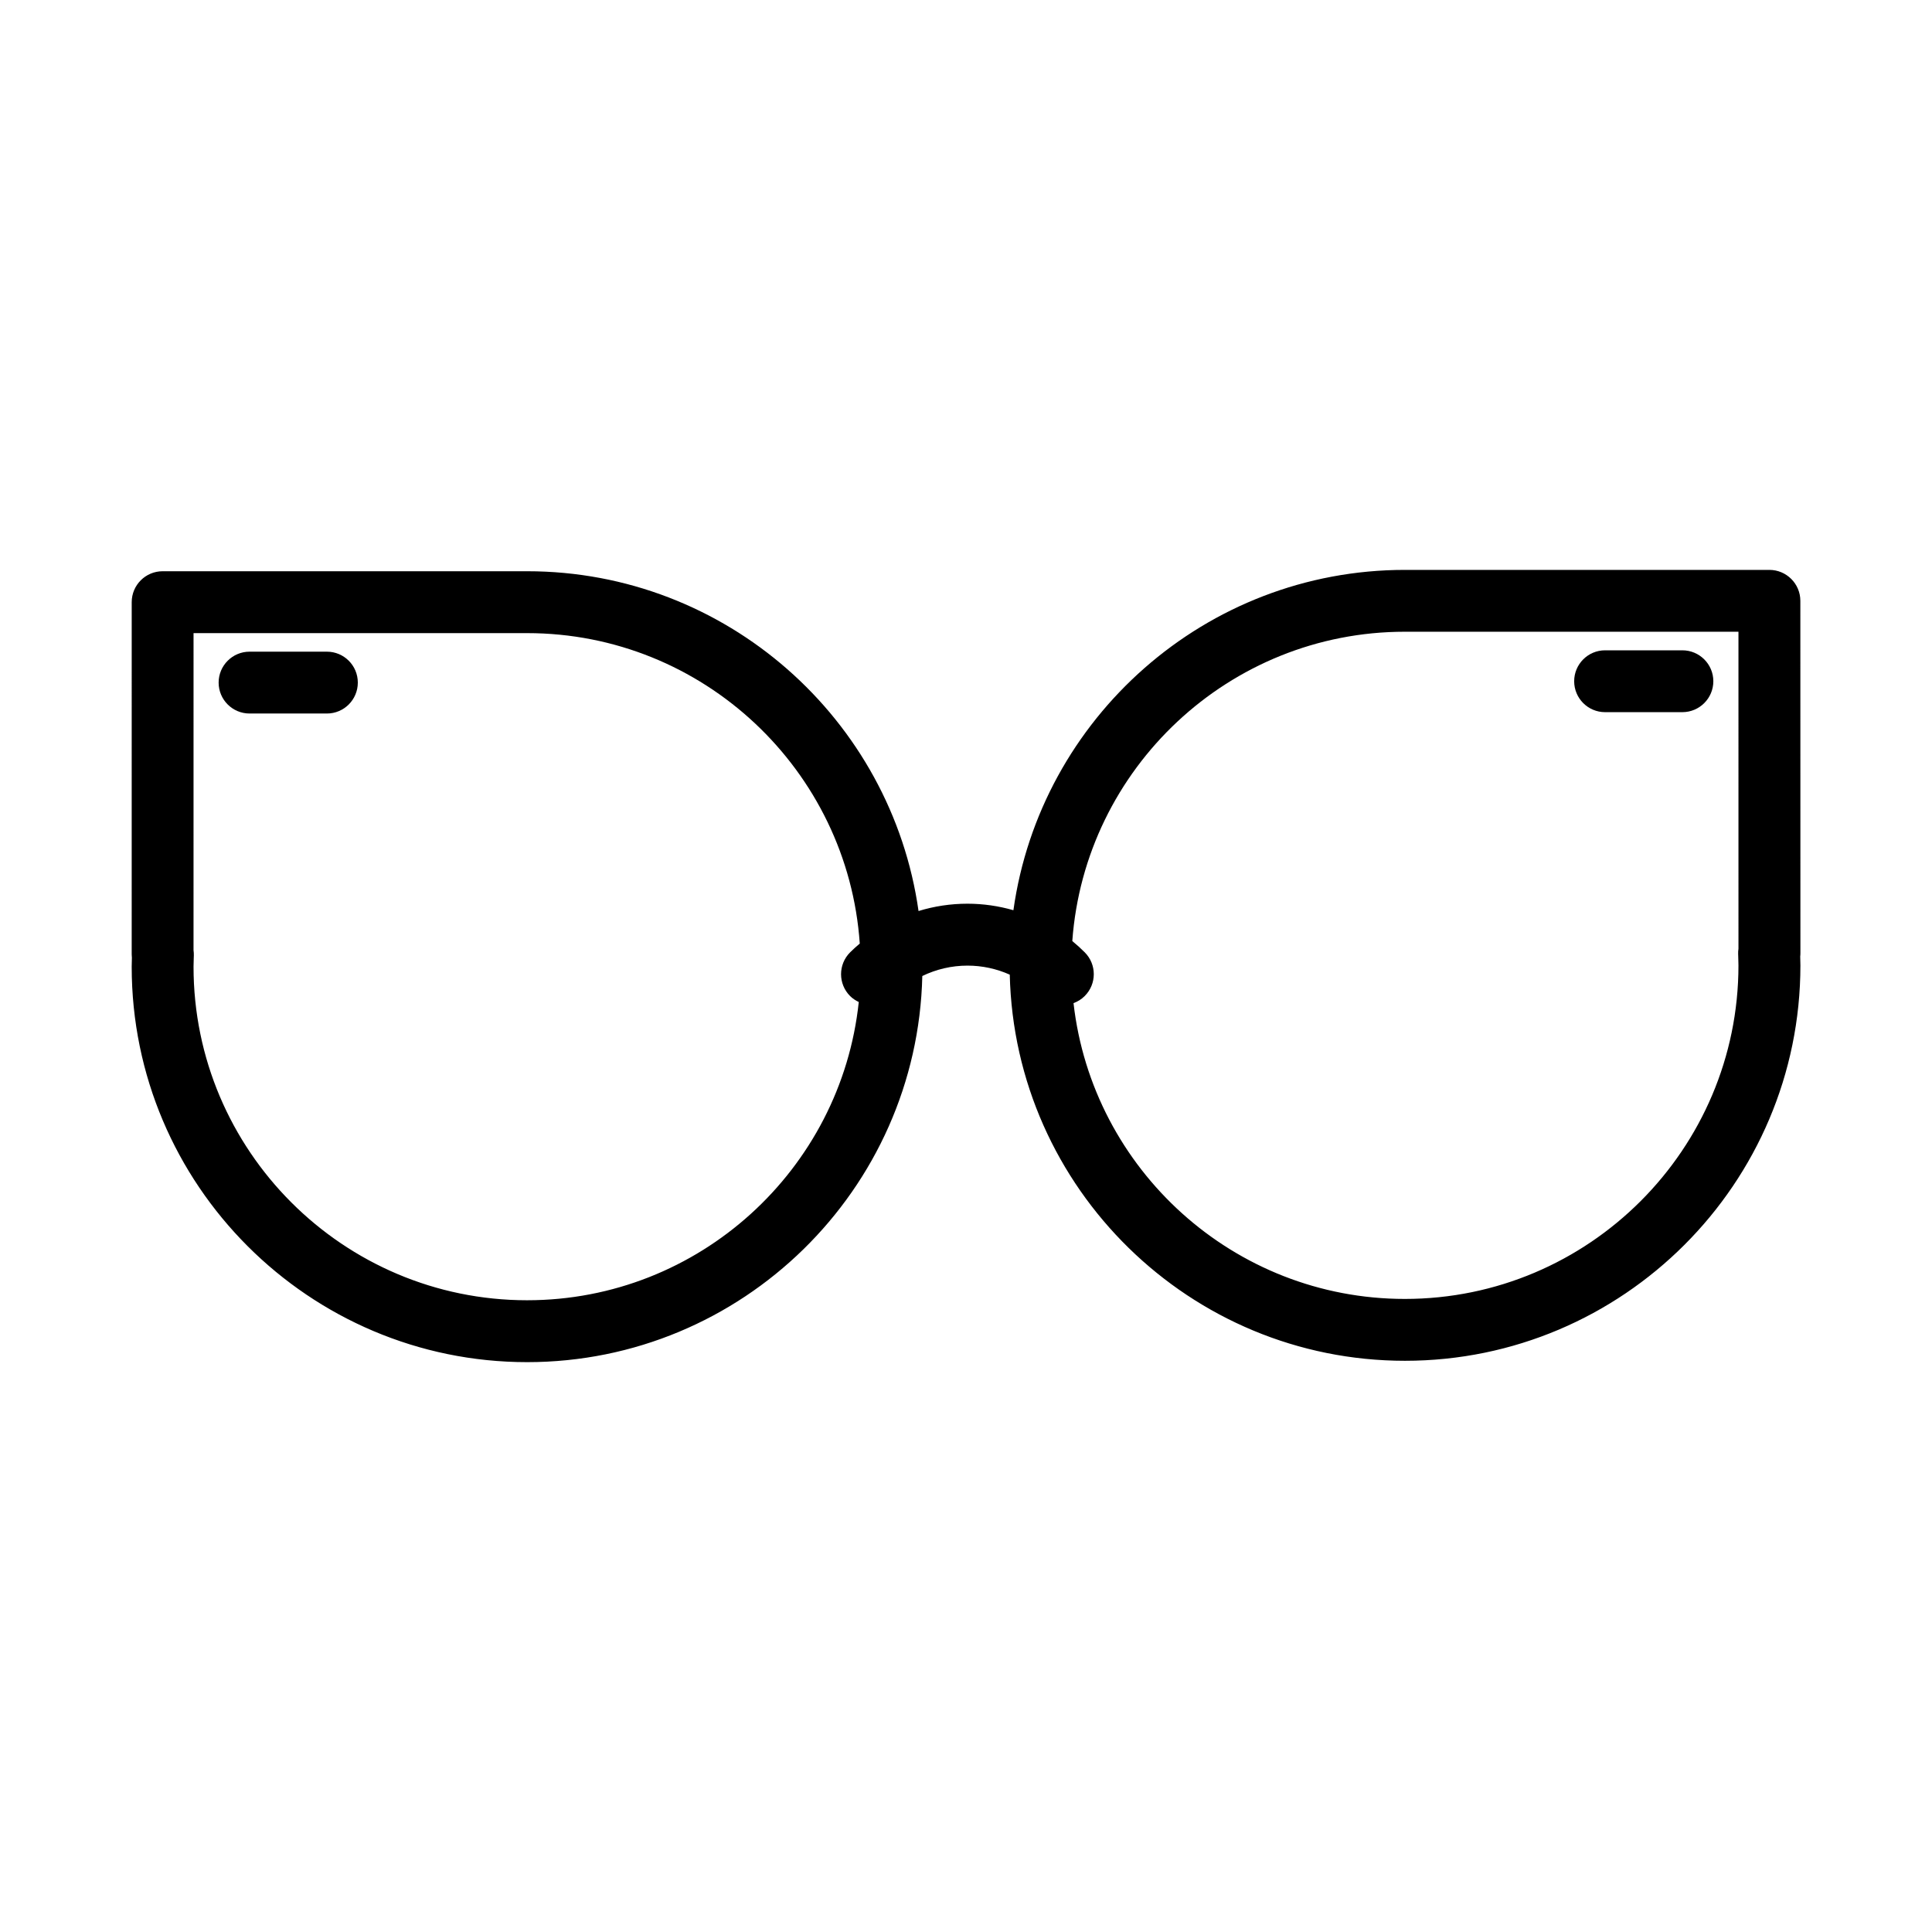
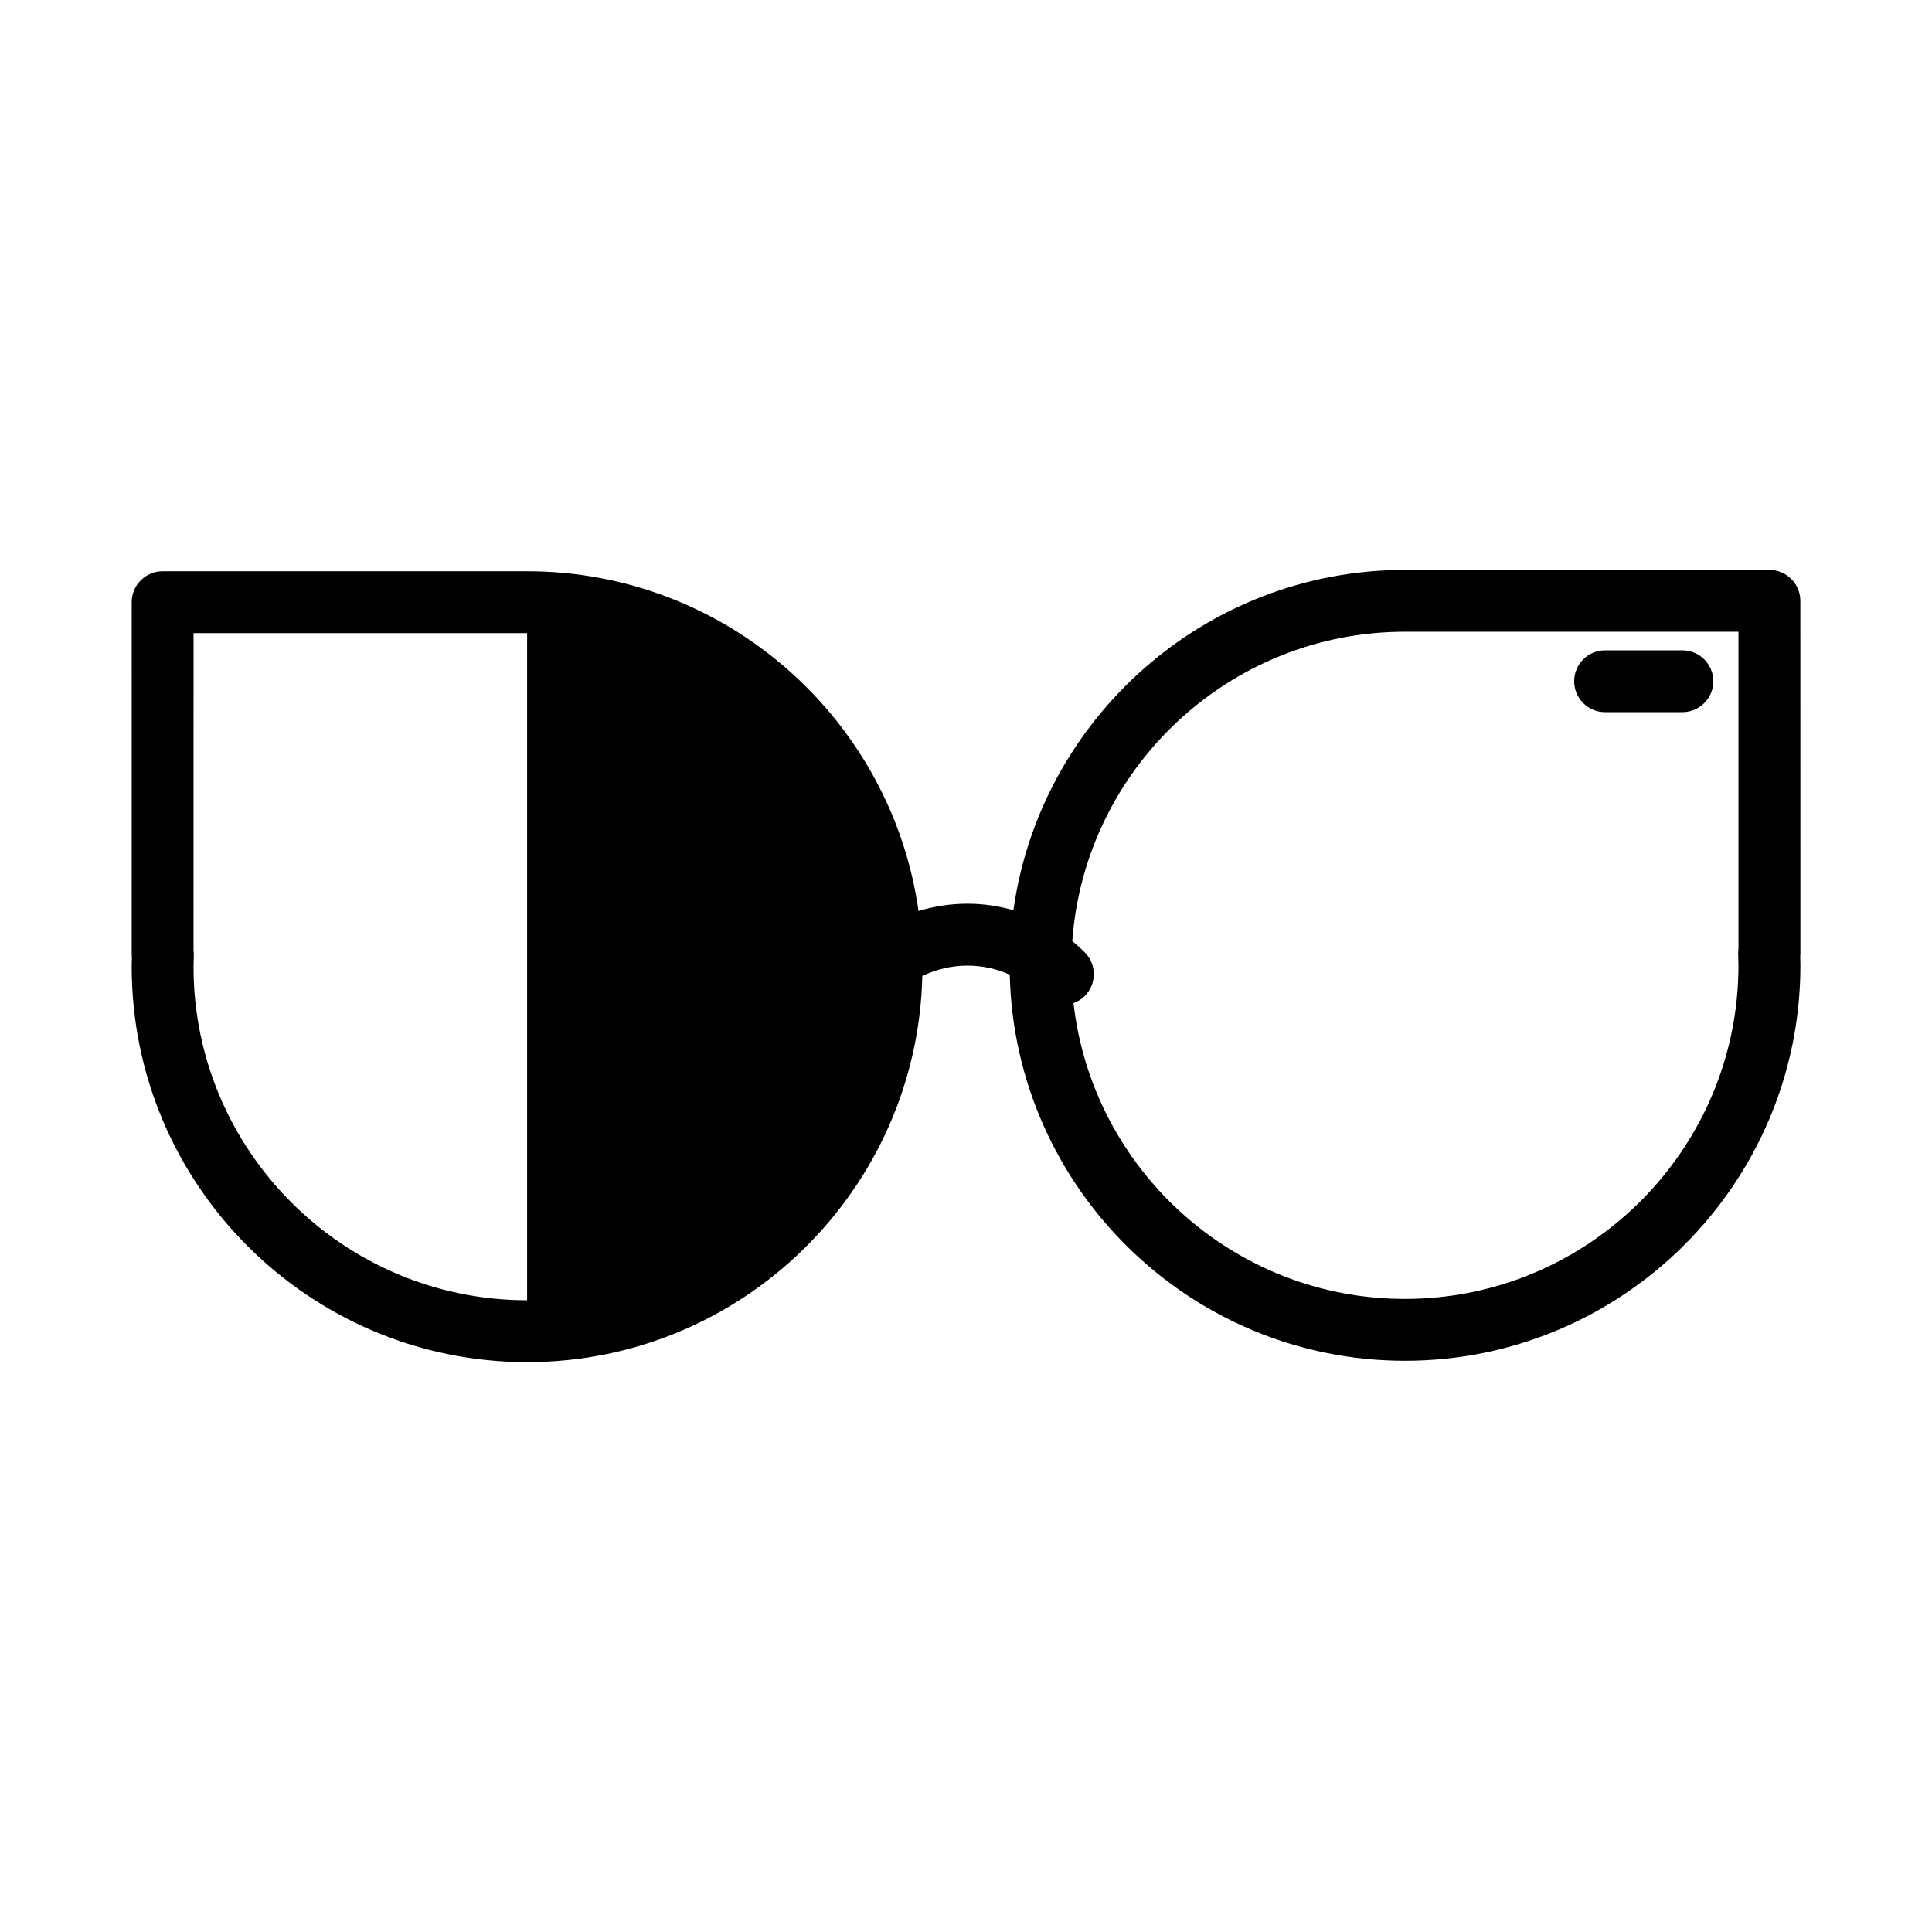
<svg xmlns="http://www.w3.org/2000/svg" fill="#000000" width="800px" height="800px" version="1.1" viewBox="144 144 512 512">
  <g>
-     <path d="m230.63 316.7h-20.496c-4.523 0-8.195 3.672-8.195 8.195 0 4.527 3.672 8.195 8.195 8.195h20.496c4.523 0 8.195-3.668 8.195-8.195 0-4.527-3.672-8.195-8.195-8.195z" />
-     <path d="m621.11 303.23c0-4.523-3.672-8.203-8.207-8.203h-96.59c-52.82 0-96.621 39.309-103.75 90.191-3.906-1.125-7.992-1.727-12.172-1.727-4.457 0-8.816 0.664-12.969 1.941-7.184-50.824-50.949-90.047-103.72-90.047h-96.602c-4.523 0-8.195 3.672-8.195 8.195l-0.004 93.348c0 0.301 0.02 0.59 0.051 0.875-0.031 0.789-0.051 1.578-0.051 2.379 0 57.785 47.016 104.8 104.8 104.8 56.957 0 103.41-45.684 104.72-102.33 3.688-1.785 7.754-2.754 11.977-2.754 3.914 0 7.715 0.836 11.199 2.394 1.32 56.648 47.77 102.33 104.73 102.33 57.781 0 104.8-47.004 104.8-104.79 0-0.797-0.031-1.582-0.051-2.371 0.039-0.297 0.051-0.586 0.051-0.883zm-337.42 185.35c-48.738 0-88.402-39.656-88.402-88.398 0-0.812 0.031-1.613 0.059-2.418l0.02-0.551c0.012-0.473-0.012-0.941-0.082-1.402l0.004-84.027h88.402c46.684 0 84.996 36.379 88.156 82.273-0.875 0.746-1.742 1.496-2.559 2.324-3.199 3.199-3.199 8.383 0 11.586 0.691 0.684 1.477 1.184 2.293 1.578-4.691 44.355-42.309 79.035-87.891 79.035zm321.02-93.164c-0.07 0.473-0.102 0.953-0.082 1.441l0.02 0.551c0.031 0.801 0.059 1.605 0.059 2.422 0 48.738-39.656 88.398-88.402 88.398-45.352 0-82.82-34.344-87.812-78.387 1.082-0.402 2.106-1.012 2.961-1.879 3.211-3.203 3.211-8.395 0-11.598-1.043-1.047-2.144-2.039-3.285-2.973 3.305-45.746 41.562-81.977 88.137-81.977h88.402z" />
+     <path d="m621.11 303.23c0-4.523-3.672-8.203-8.207-8.203h-96.59c-52.82 0-96.621 39.309-103.75 90.191-3.906-1.125-7.992-1.727-12.172-1.727-4.457 0-8.816 0.664-12.969 1.941-7.184-50.824-50.949-90.047-103.72-90.047h-96.602c-4.523 0-8.195 3.672-8.195 8.195l-0.004 93.348c0 0.301 0.02 0.59 0.051 0.875-0.031 0.789-0.051 1.578-0.051 2.379 0 57.785 47.016 104.8 104.8 104.8 56.957 0 103.41-45.684 104.72-102.33 3.688-1.785 7.754-2.754 11.977-2.754 3.914 0 7.715 0.836 11.199 2.394 1.32 56.648 47.77 102.33 104.73 102.33 57.781 0 104.8-47.004 104.8-104.79 0-0.797-0.031-1.582-0.051-2.371 0.039-0.297 0.051-0.586 0.051-0.883zm-337.42 185.35c-48.738 0-88.402-39.656-88.402-88.398 0-0.812 0.031-1.613 0.059-2.418l0.02-0.551c0.012-0.473-0.012-0.941-0.082-1.402l0.004-84.027h88.402zm321.02-93.164c-0.07 0.473-0.102 0.953-0.082 1.441l0.02 0.551c0.031 0.801 0.059 1.605 0.059 2.422 0 48.738-39.656 88.398-88.402 88.398-45.352 0-82.82-34.344-87.812-78.387 1.082-0.402 2.106-1.012 2.961-1.879 3.211-3.203 3.211-8.395 0-11.598-1.043-1.047-2.144-2.039-3.285-2.973 3.305-45.746 41.562-81.977 88.137-81.977h88.402z" />
    <path d="m569.36 332.73h20.484c4.523 0 8.207-3.672 8.207-8.195 0-4.523-3.68-8.195-8.207-8.195h-20.484c-4.523 0-8.188 3.672-8.188 8.195 0 4.523 3.664 8.195 8.188 8.195z" />
  </g>
</svg>